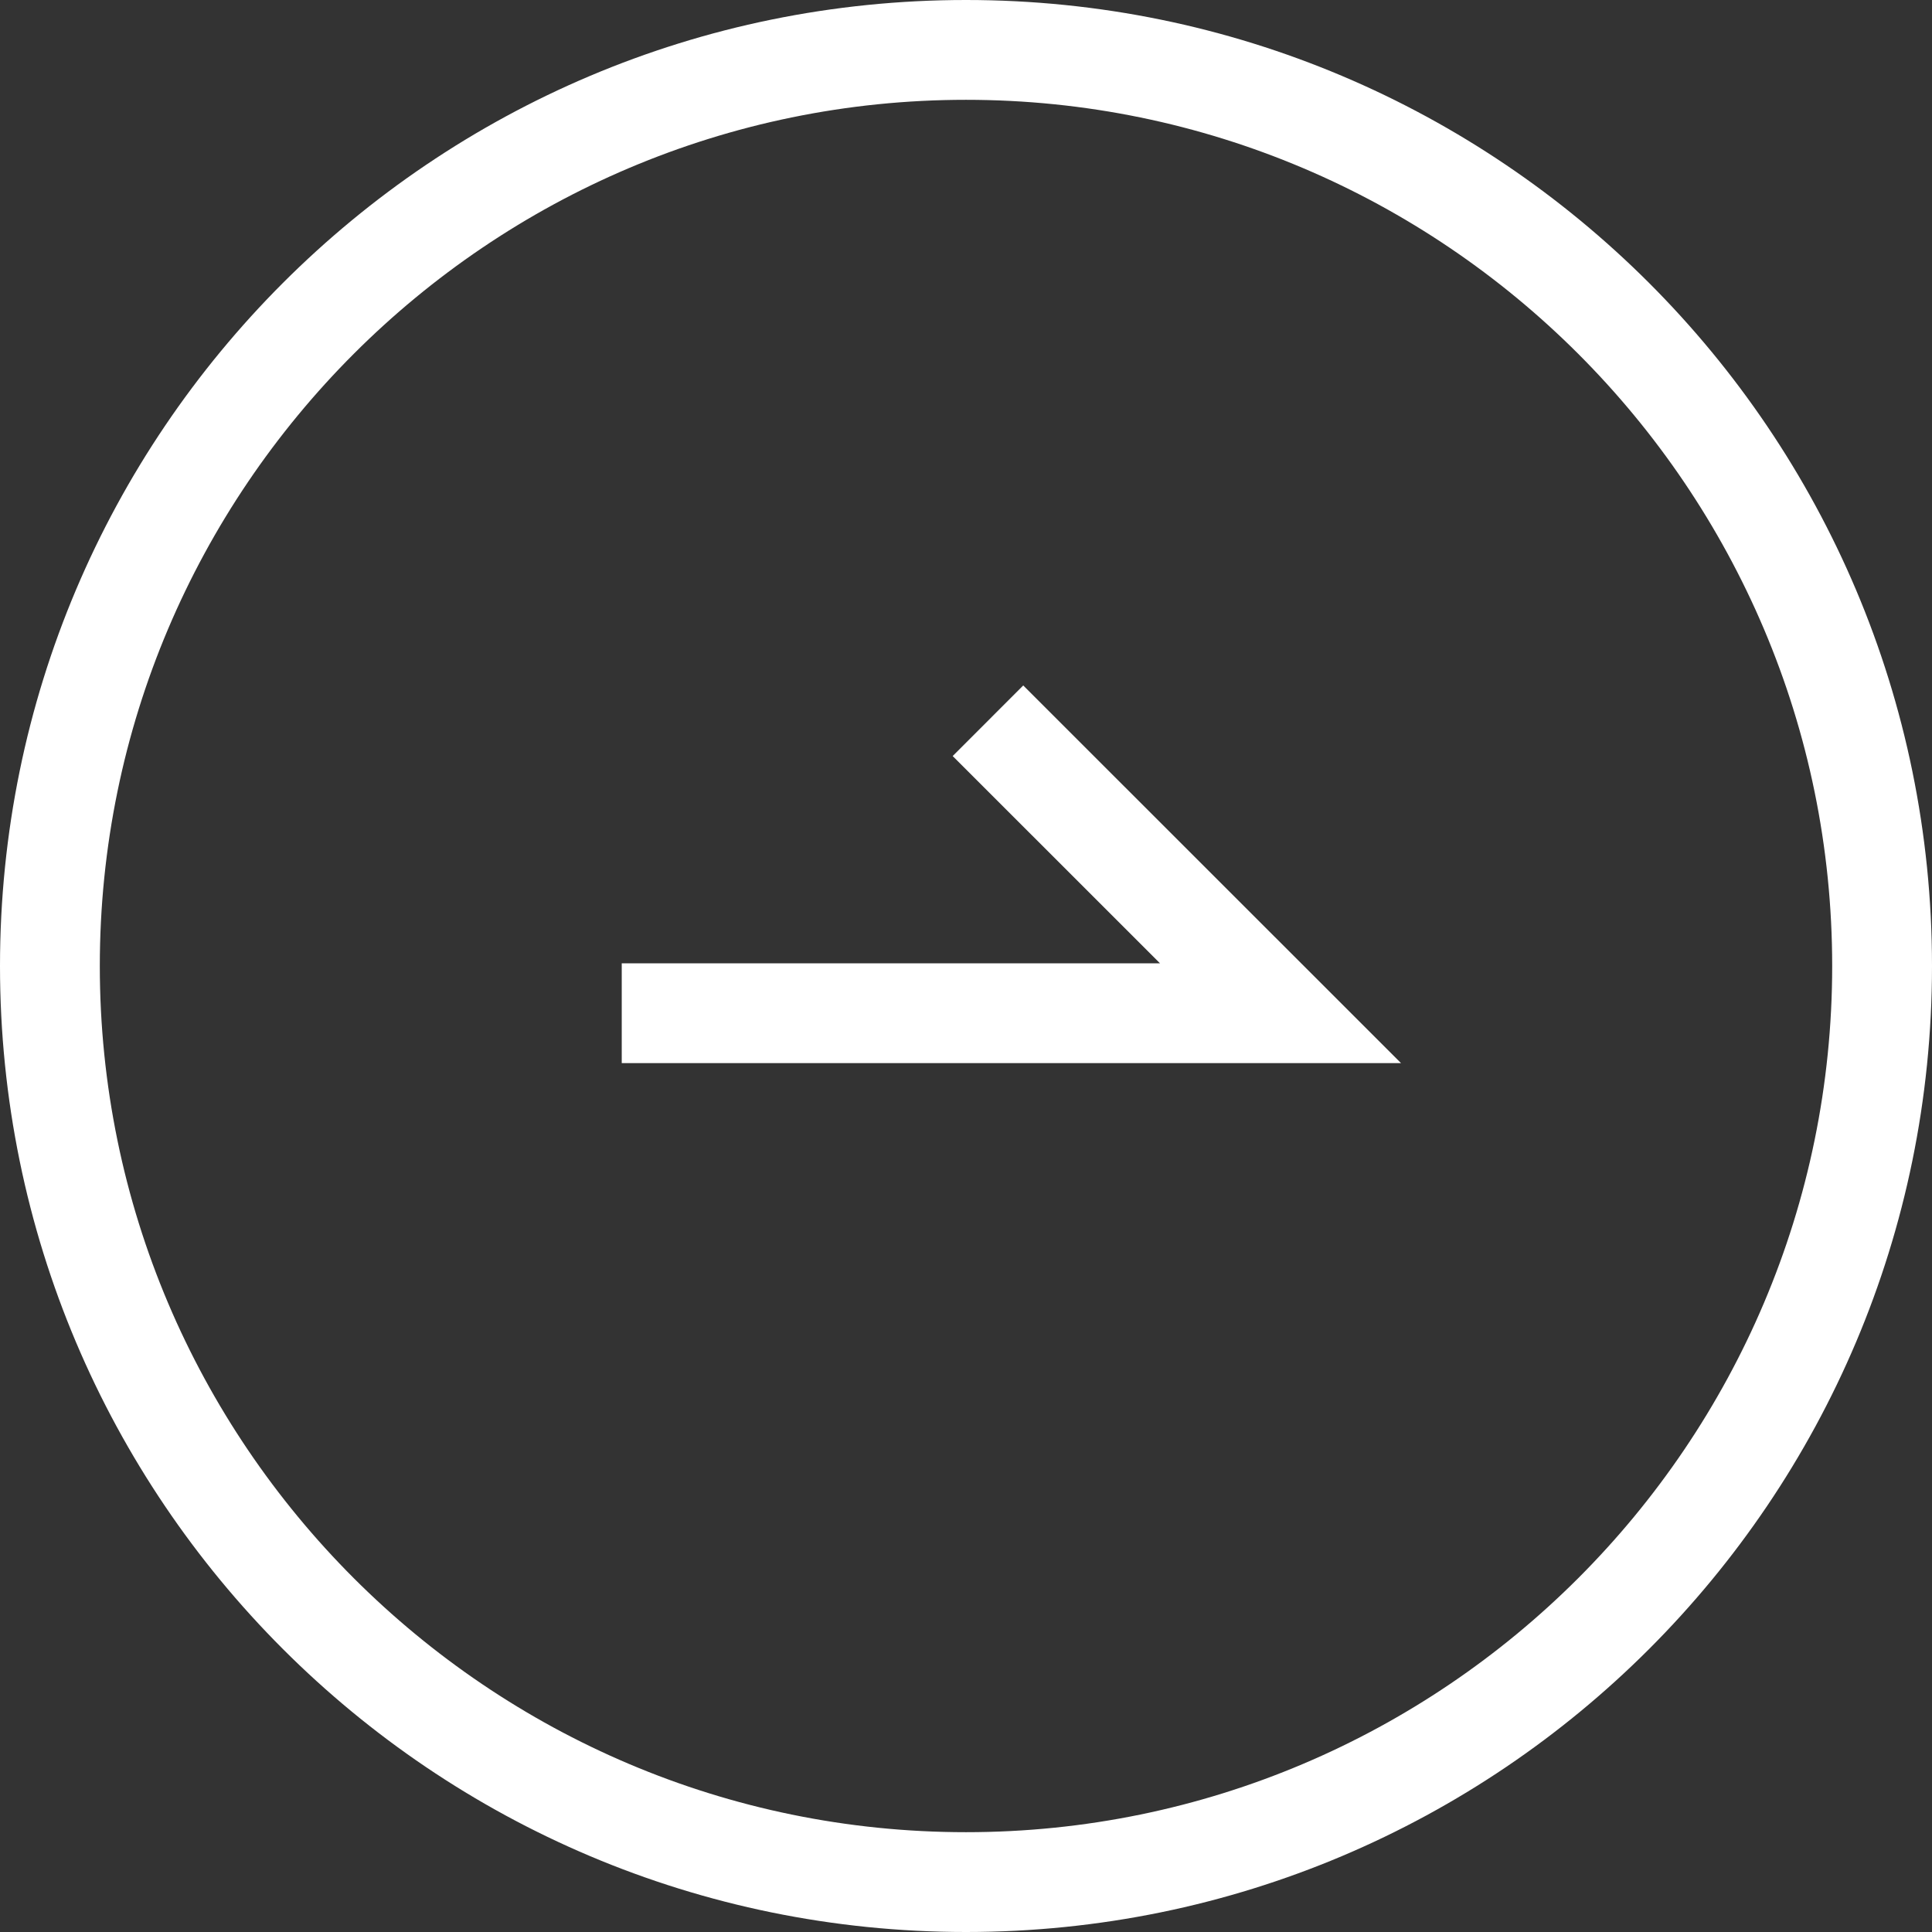
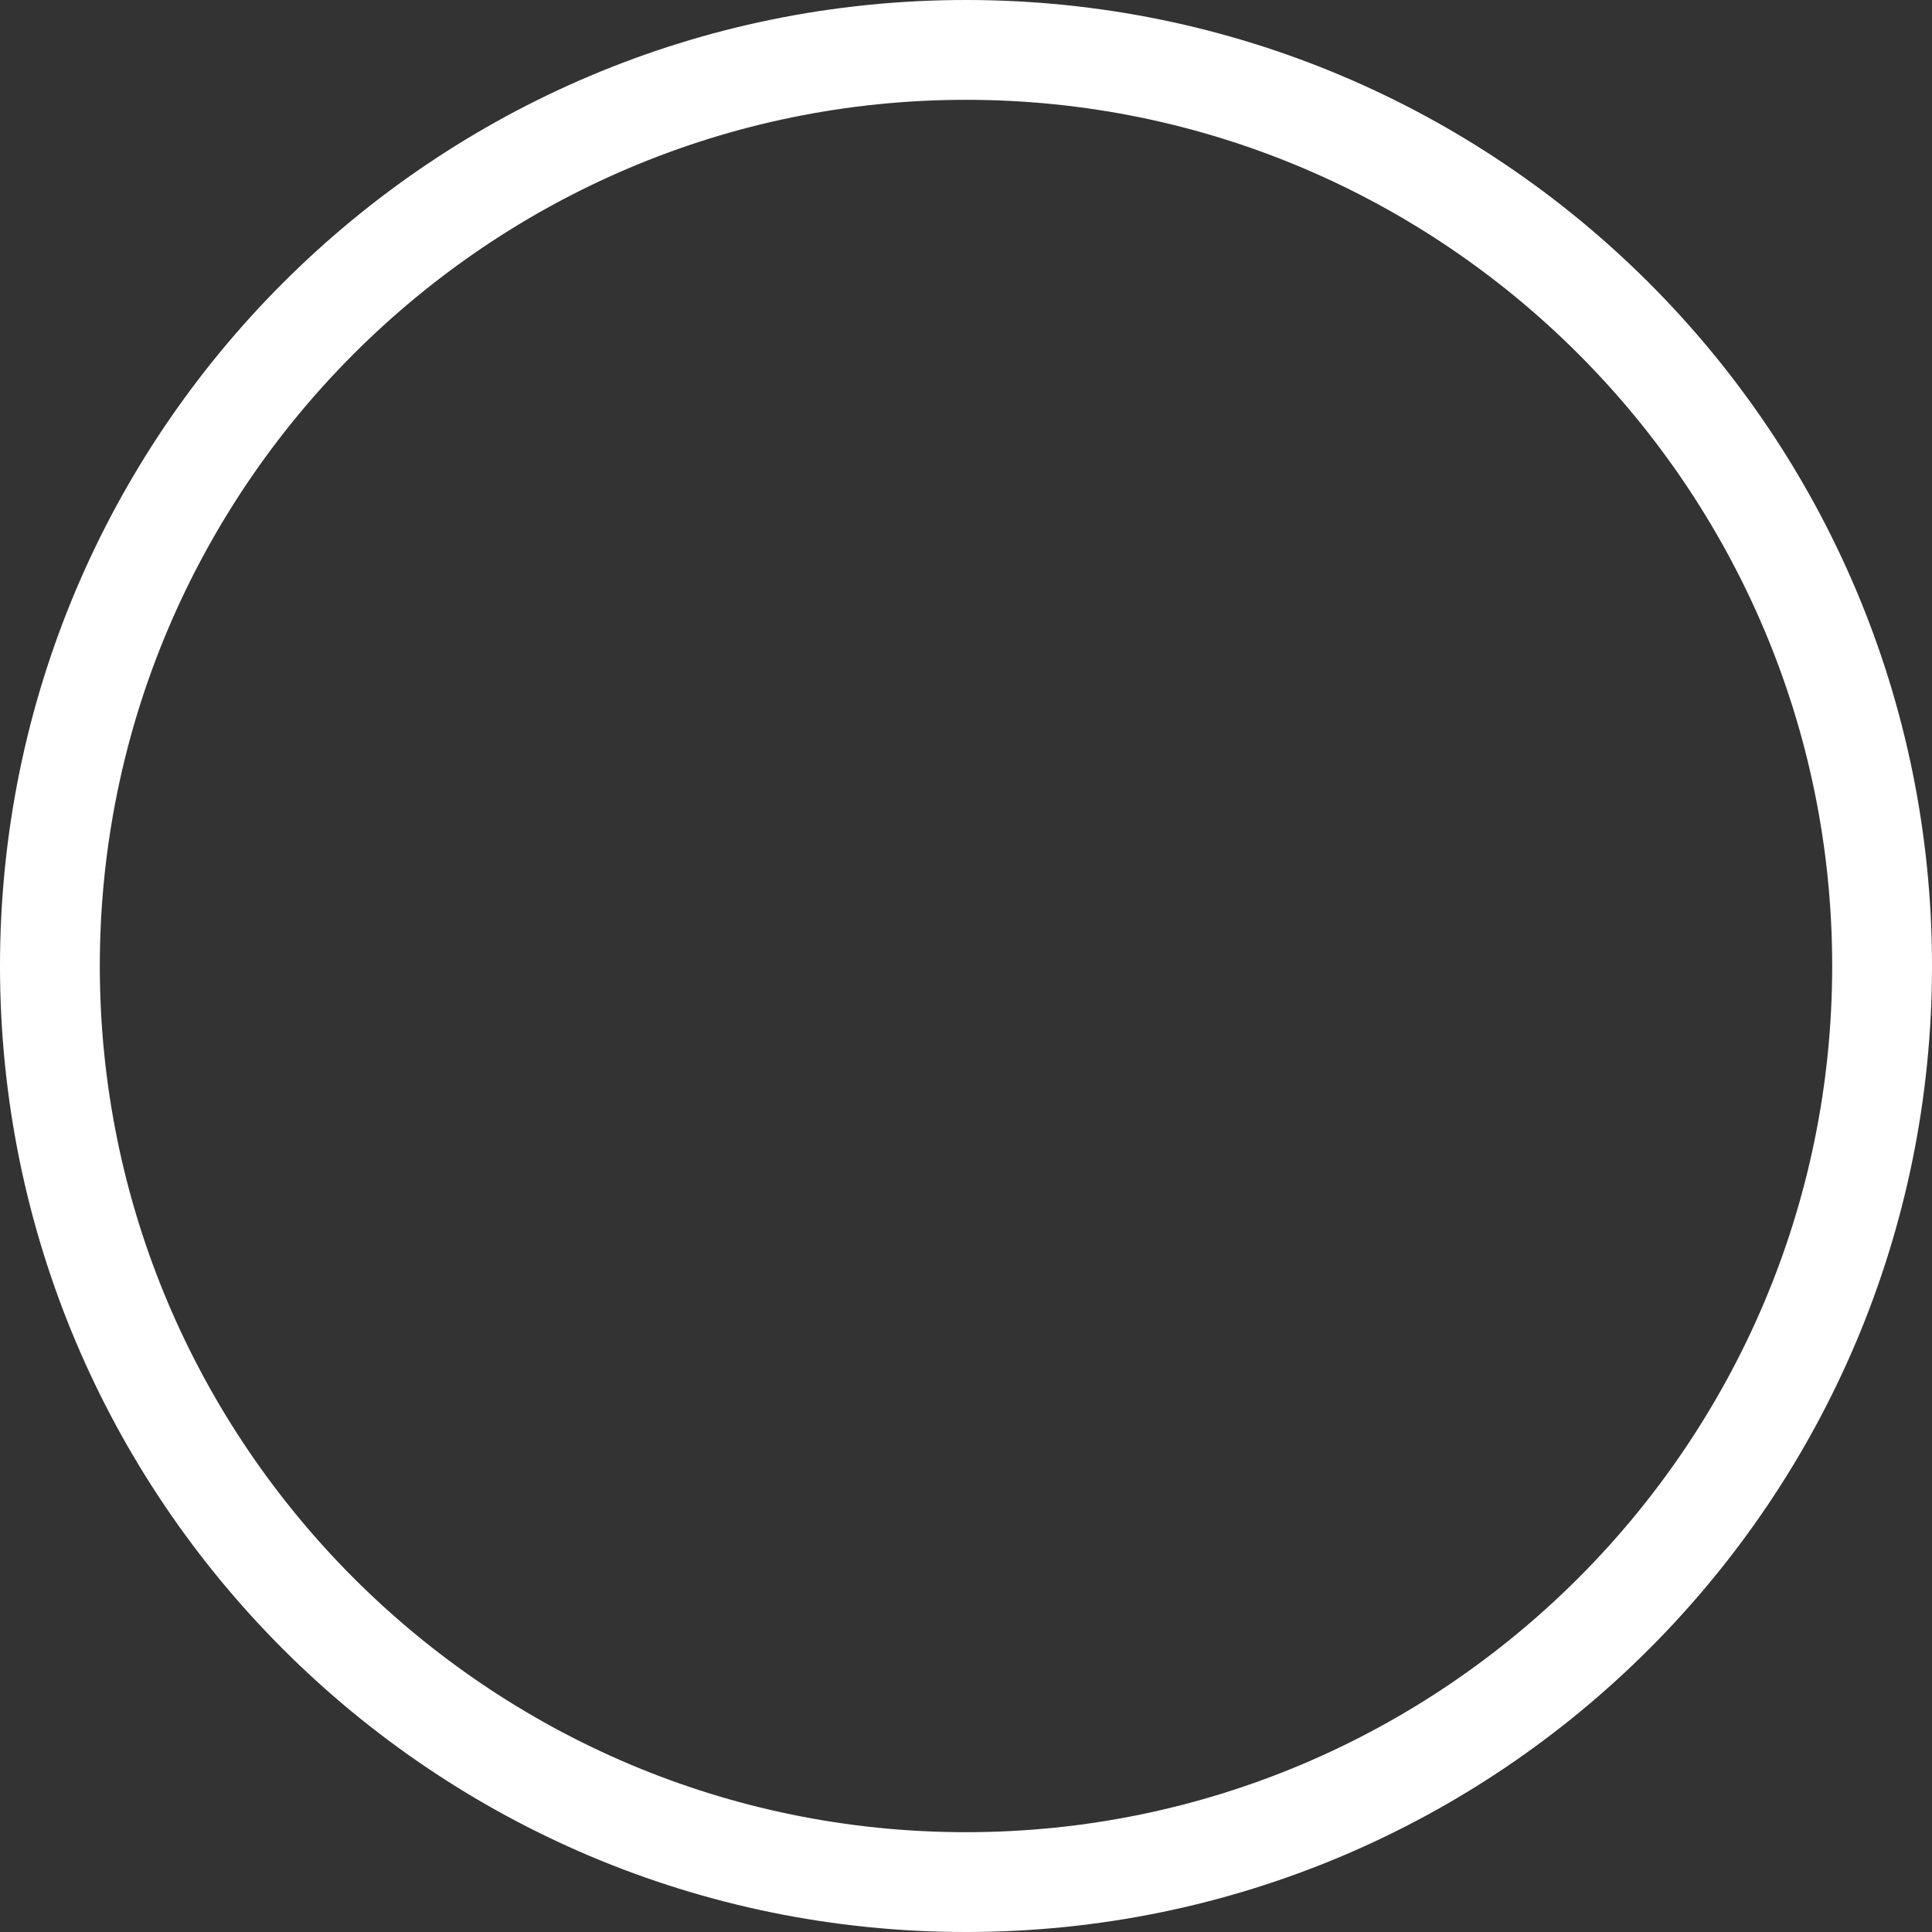
<svg xmlns="http://www.w3.org/2000/svg" width="19.356" height="19.356" viewBox="0 0 19.356 19.356">
  <rect x="0" y="0" width="19.356" height="19.356" fill="#333333" stroke="none" />
  <g id="グループ_1570" data-name="グループ 1570" transform="translate(-451.322 -722.543)">
    <g id="パス_912" data-name="パス 912" transform="translate(451.322 722.543)" fill="none">
      <path d="M9.678,0A9.678,9.678,0,1,1,0,9.678,9.678,9.678,0,0,1,9.678,0Z" stroke="none" />
      <path d="M 9.678 1 C 4.893 1 1 4.893 1 9.678 C 1 14.463 4.893 18.356 9.678 18.356 C 14.463 18.356 18.356 14.463 18.356 9.678 C 18.356 4.893 14.463 1 9.678 1 M 9.678 -1.9073486328125e-06 C 15.023 -1.9073486328125e-06 19.356 4.333 19.356 9.678 C 19.356 15.023 15.023 19.356 9.678 19.356 C 4.333 19.356 -1.9073486328125e-06 15.023 -1.9073486328125e-06 9.678 C -1.9073486328125e-06 4.333 4.333 -1.9073486328125e-06 9.678 -1.9073486328125e-06 Z" stroke="none" fill="#fff" />
    </g>
-     <path id="パス_911" data-name="パス 911" d="M-6998-4002.552h6.6l-2.931-2.93" transform="translate(7455.551 4735.246)" fill="none" stroke="#fff" stroke-width="1" />
  </g>
</svg>